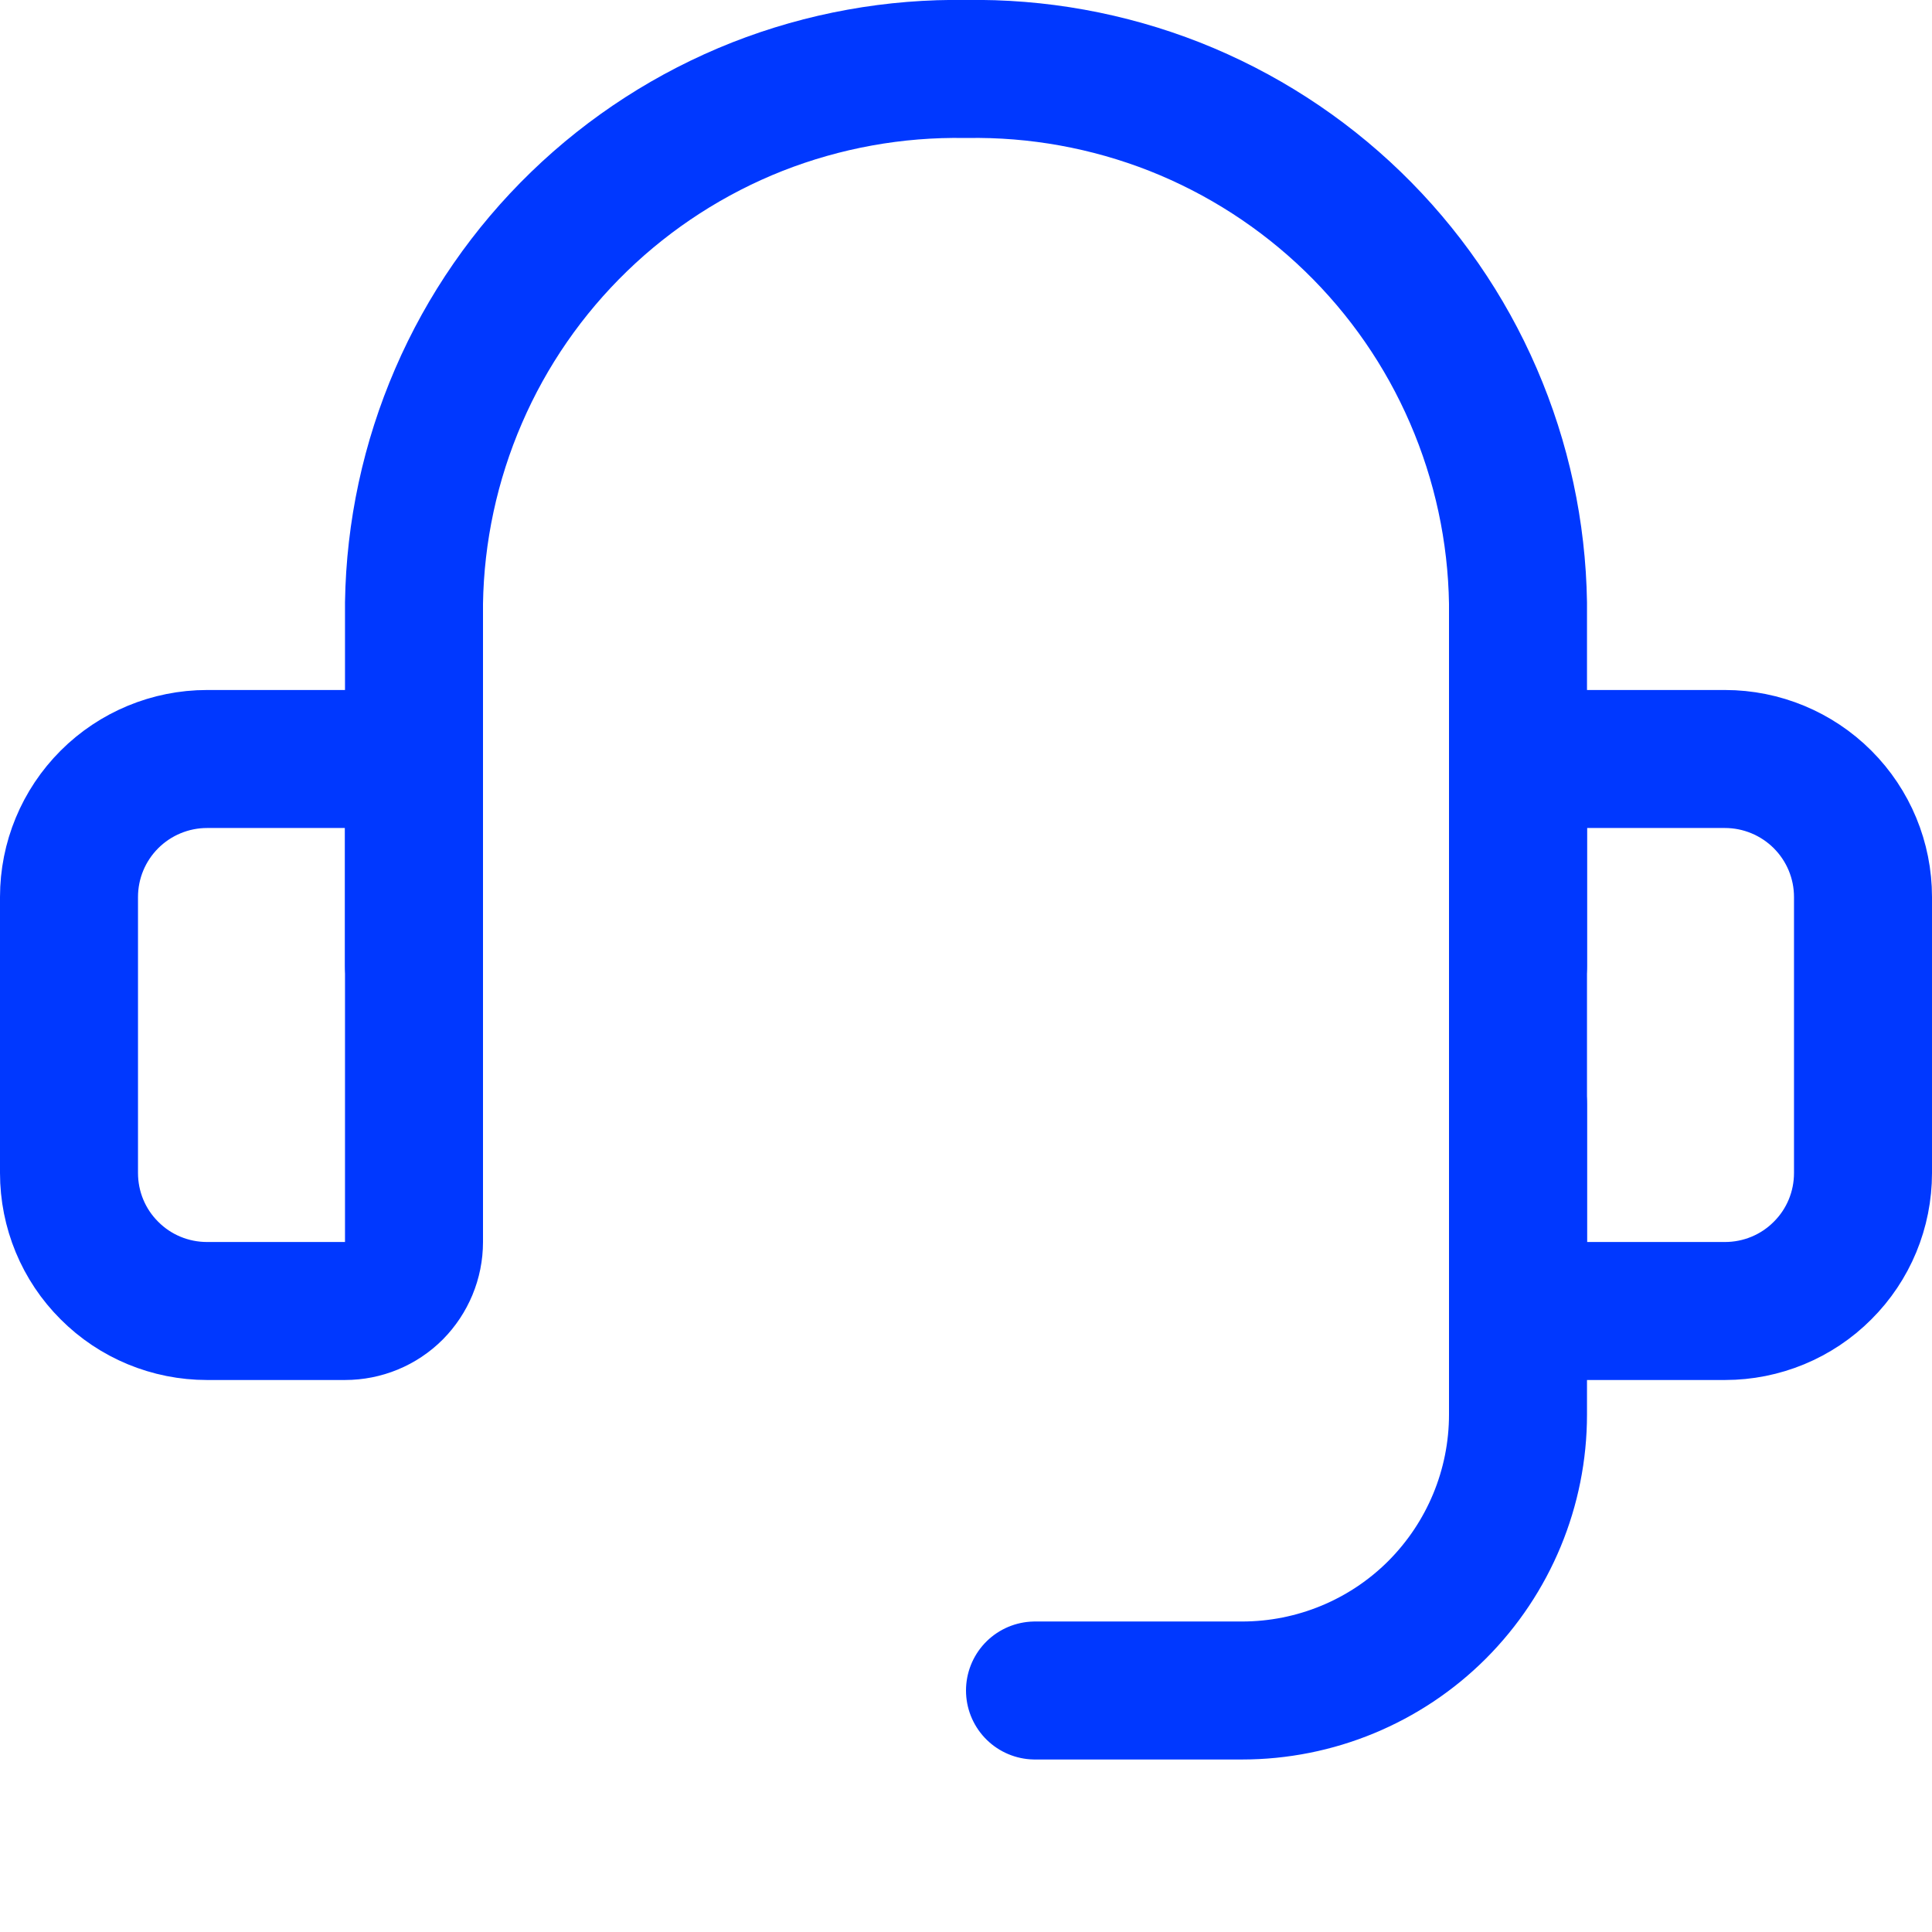
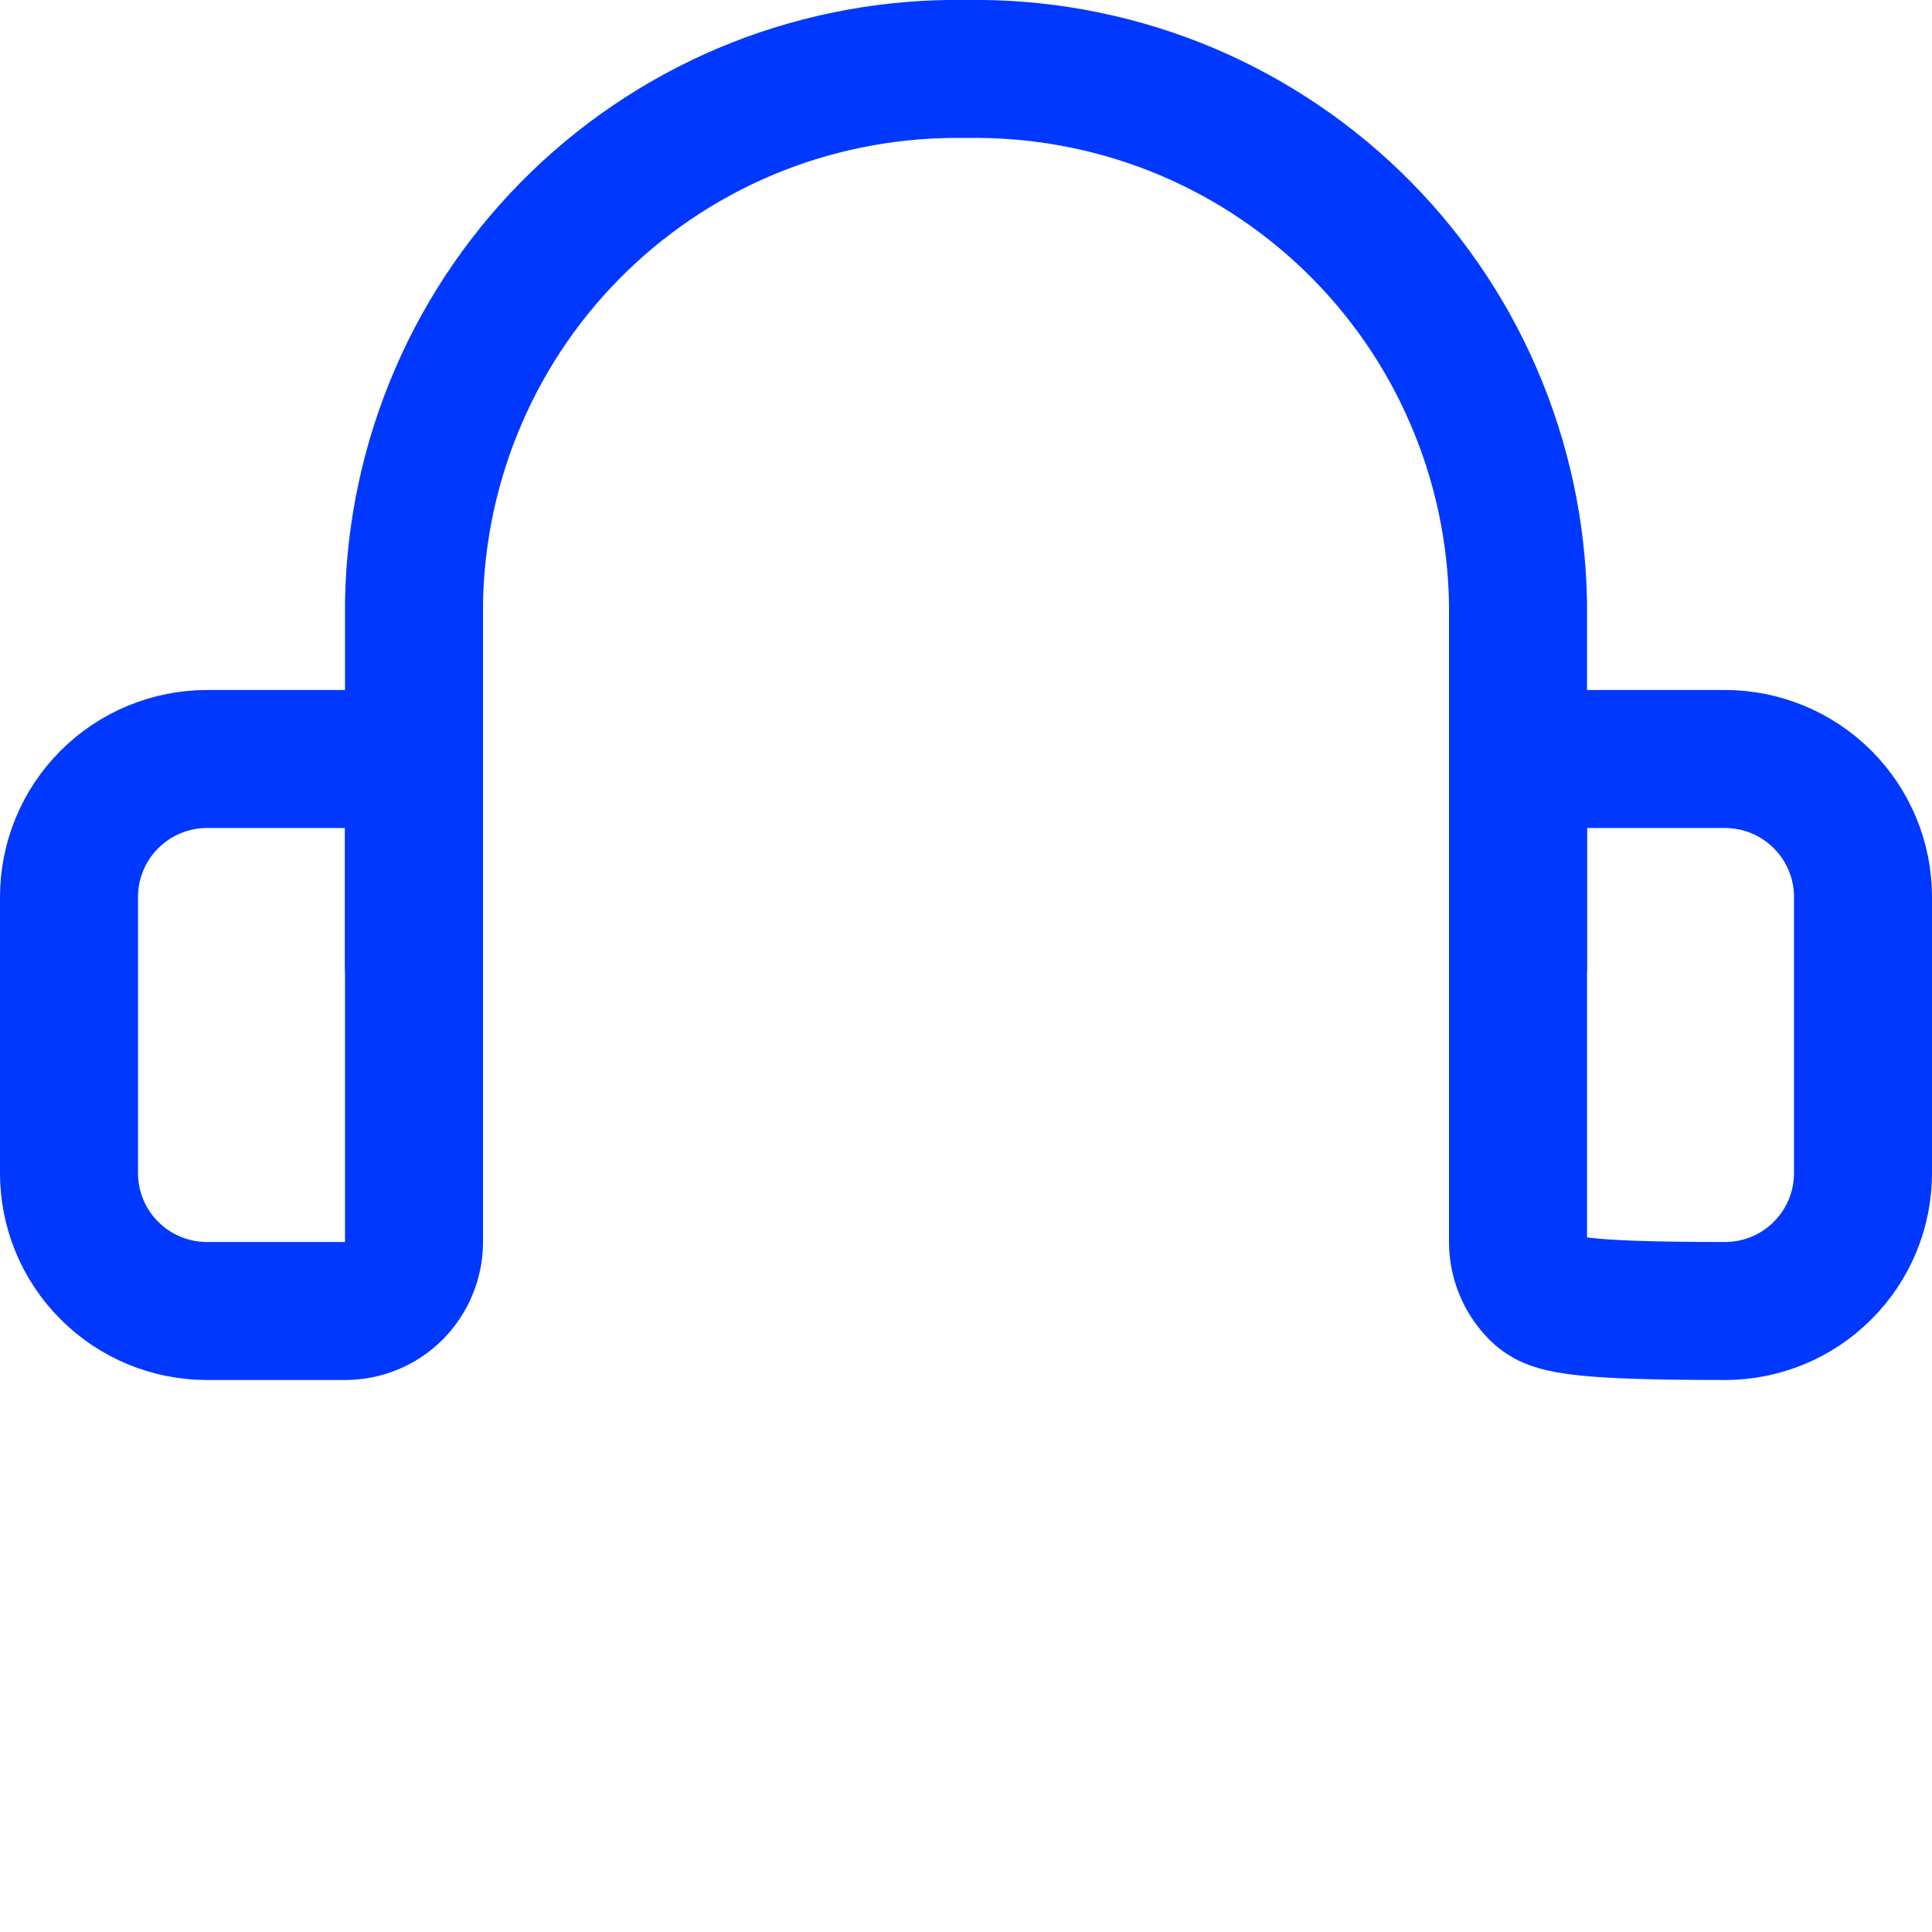
<svg xmlns="http://www.w3.org/2000/svg" width="14" height="14" viewBox="0 0 14 14" fill="none">
  <path d="M3 7V4.37C3.008 3.853 3.118 3.343 3.323 2.869C3.528 2.394 3.825 1.965 4.197 1.605C4.568 1.246 5.007 0.963 5.488 0.773C5.969 0.584 6.483 0.491 7 0.5C7.517 0.491 8.031 0.584 8.512 0.773C8.993 0.963 9.432 1.246 9.803 1.605C10.175 1.965 10.472 2.394 10.677 2.869C10.882 3.343 10.992 3.853 11 4.37V7" stroke="#0038FF" stroke-linecap="round" stroke-linejoin="round" />
  <path d="M1.5 5.5H2.5C2.633 5.5 2.76 5.553 2.854 5.647C2.947 5.741 3 5.868 3 6V9C3 9.133 2.947 9.26 2.854 9.354C2.76 9.448 2.633 9.5 2.5 9.5H1.5C1.235 9.5 0.98 9.395 0.793 9.207C0.605 9.02 0.5 8.766 0.5 8.5V6.5C0.5 6.235 0.605 5.981 0.793 5.793C0.98 5.606 1.235 5.5 1.5 5.5Z" stroke="#0038FF" stroke-linecap="round" stroke-linejoin="round" />
-   <path d="M12.5 9.5H11.5C11.367 9.5 11.24 9.448 11.146 9.354C11.053 9.26 11 9.133 11 9V6C11 5.868 11.053 5.741 11.146 5.647C11.24 5.553 11.367 5.5 11.5 5.5H12.5C12.765 5.5 13.02 5.606 13.207 5.793C13.395 5.981 13.5 6.235 13.5 6.5V8.5C13.5 8.766 13.395 9.02 13.207 9.207C13.02 9.395 12.765 9.5 12.5 9.5Z" stroke="#0038FF" stroke-linecap="round" stroke-linejoin="round" />
-   <path d="M11 8V10.25C11 10.781 10.789 11.289 10.414 11.665C10.039 12.04 9.53 12.25 9 12.25H7.5" stroke="#0038FF" stroke-linecap="round" stroke-linejoin="round" />
+   <path d="M12.5 9.5C11.367 9.5 11.24 9.448 11.146 9.354C11.053 9.26 11 9.133 11 9V6C11 5.868 11.053 5.741 11.146 5.647C11.24 5.553 11.367 5.5 11.5 5.5H12.5C12.765 5.5 13.02 5.606 13.207 5.793C13.395 5.981 13.5 6.235 13.5 6.5V8.5C13.5 8.766 13.395 9.02 13.207 9.207C13.02 9.395 12.765 9.5 12.5 9.5Z" stroke="#0038FF" stroke-linecap="round" stroke-linejoin="round" />
</svg>